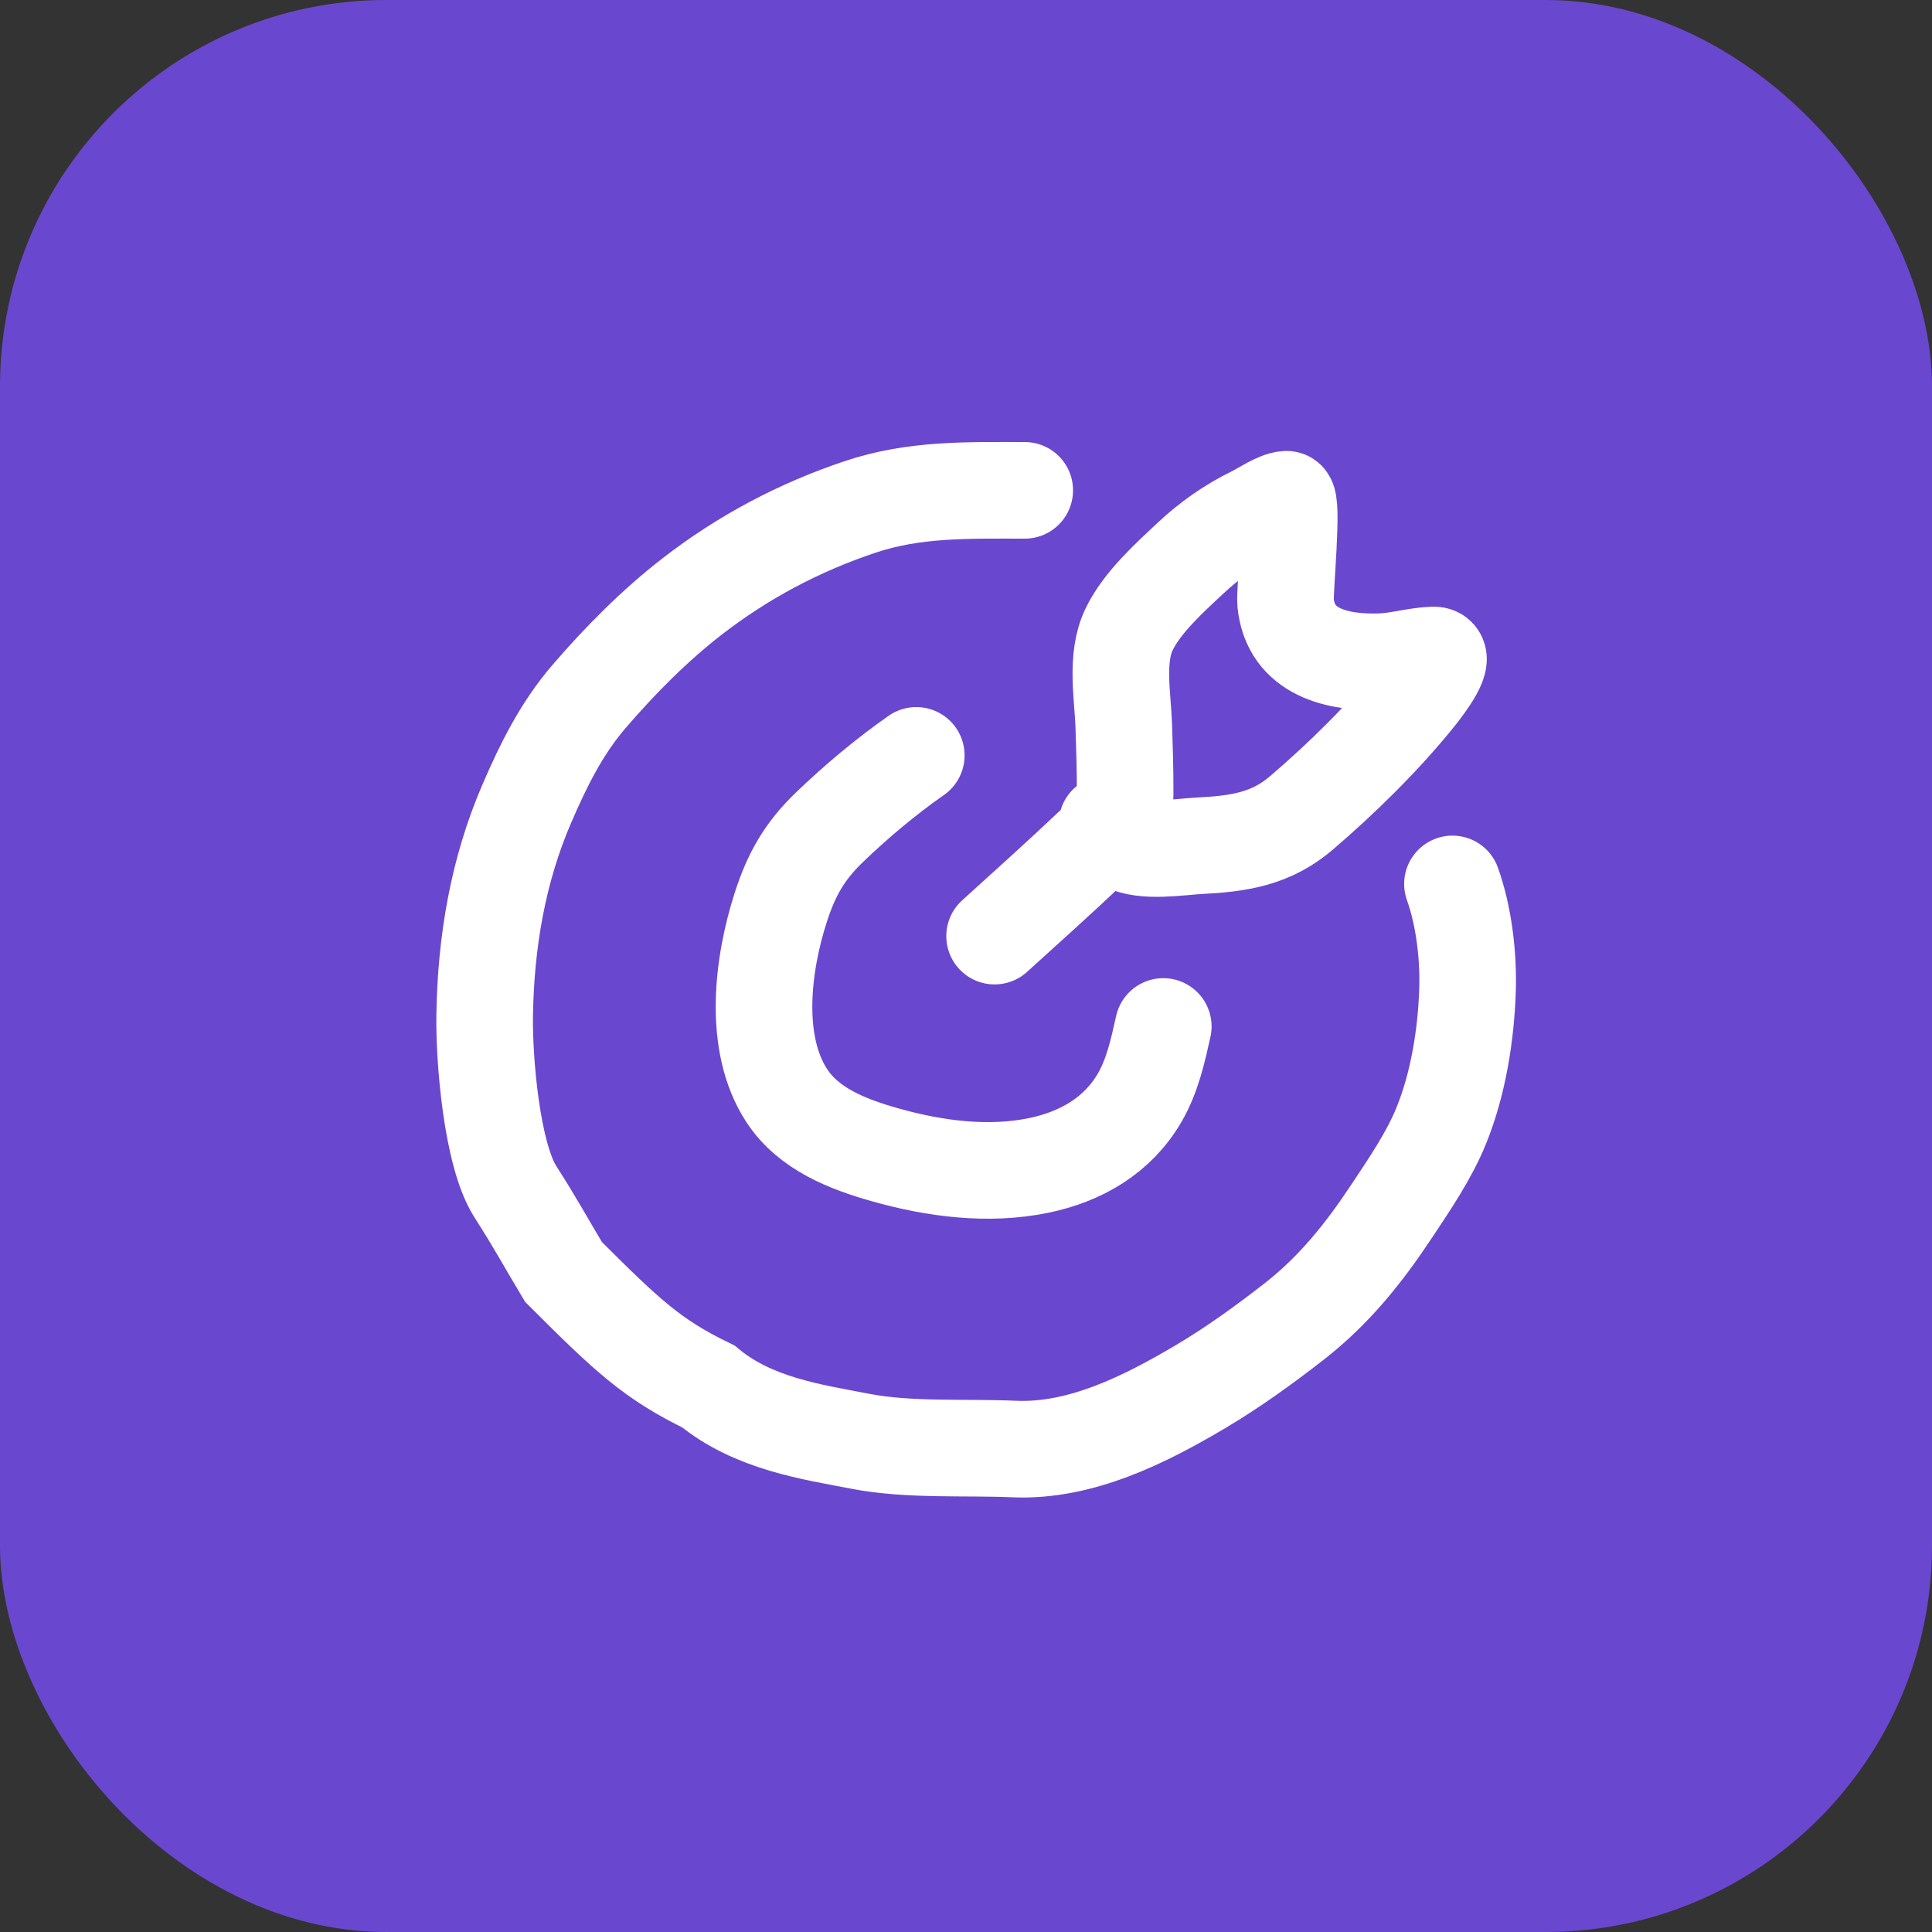
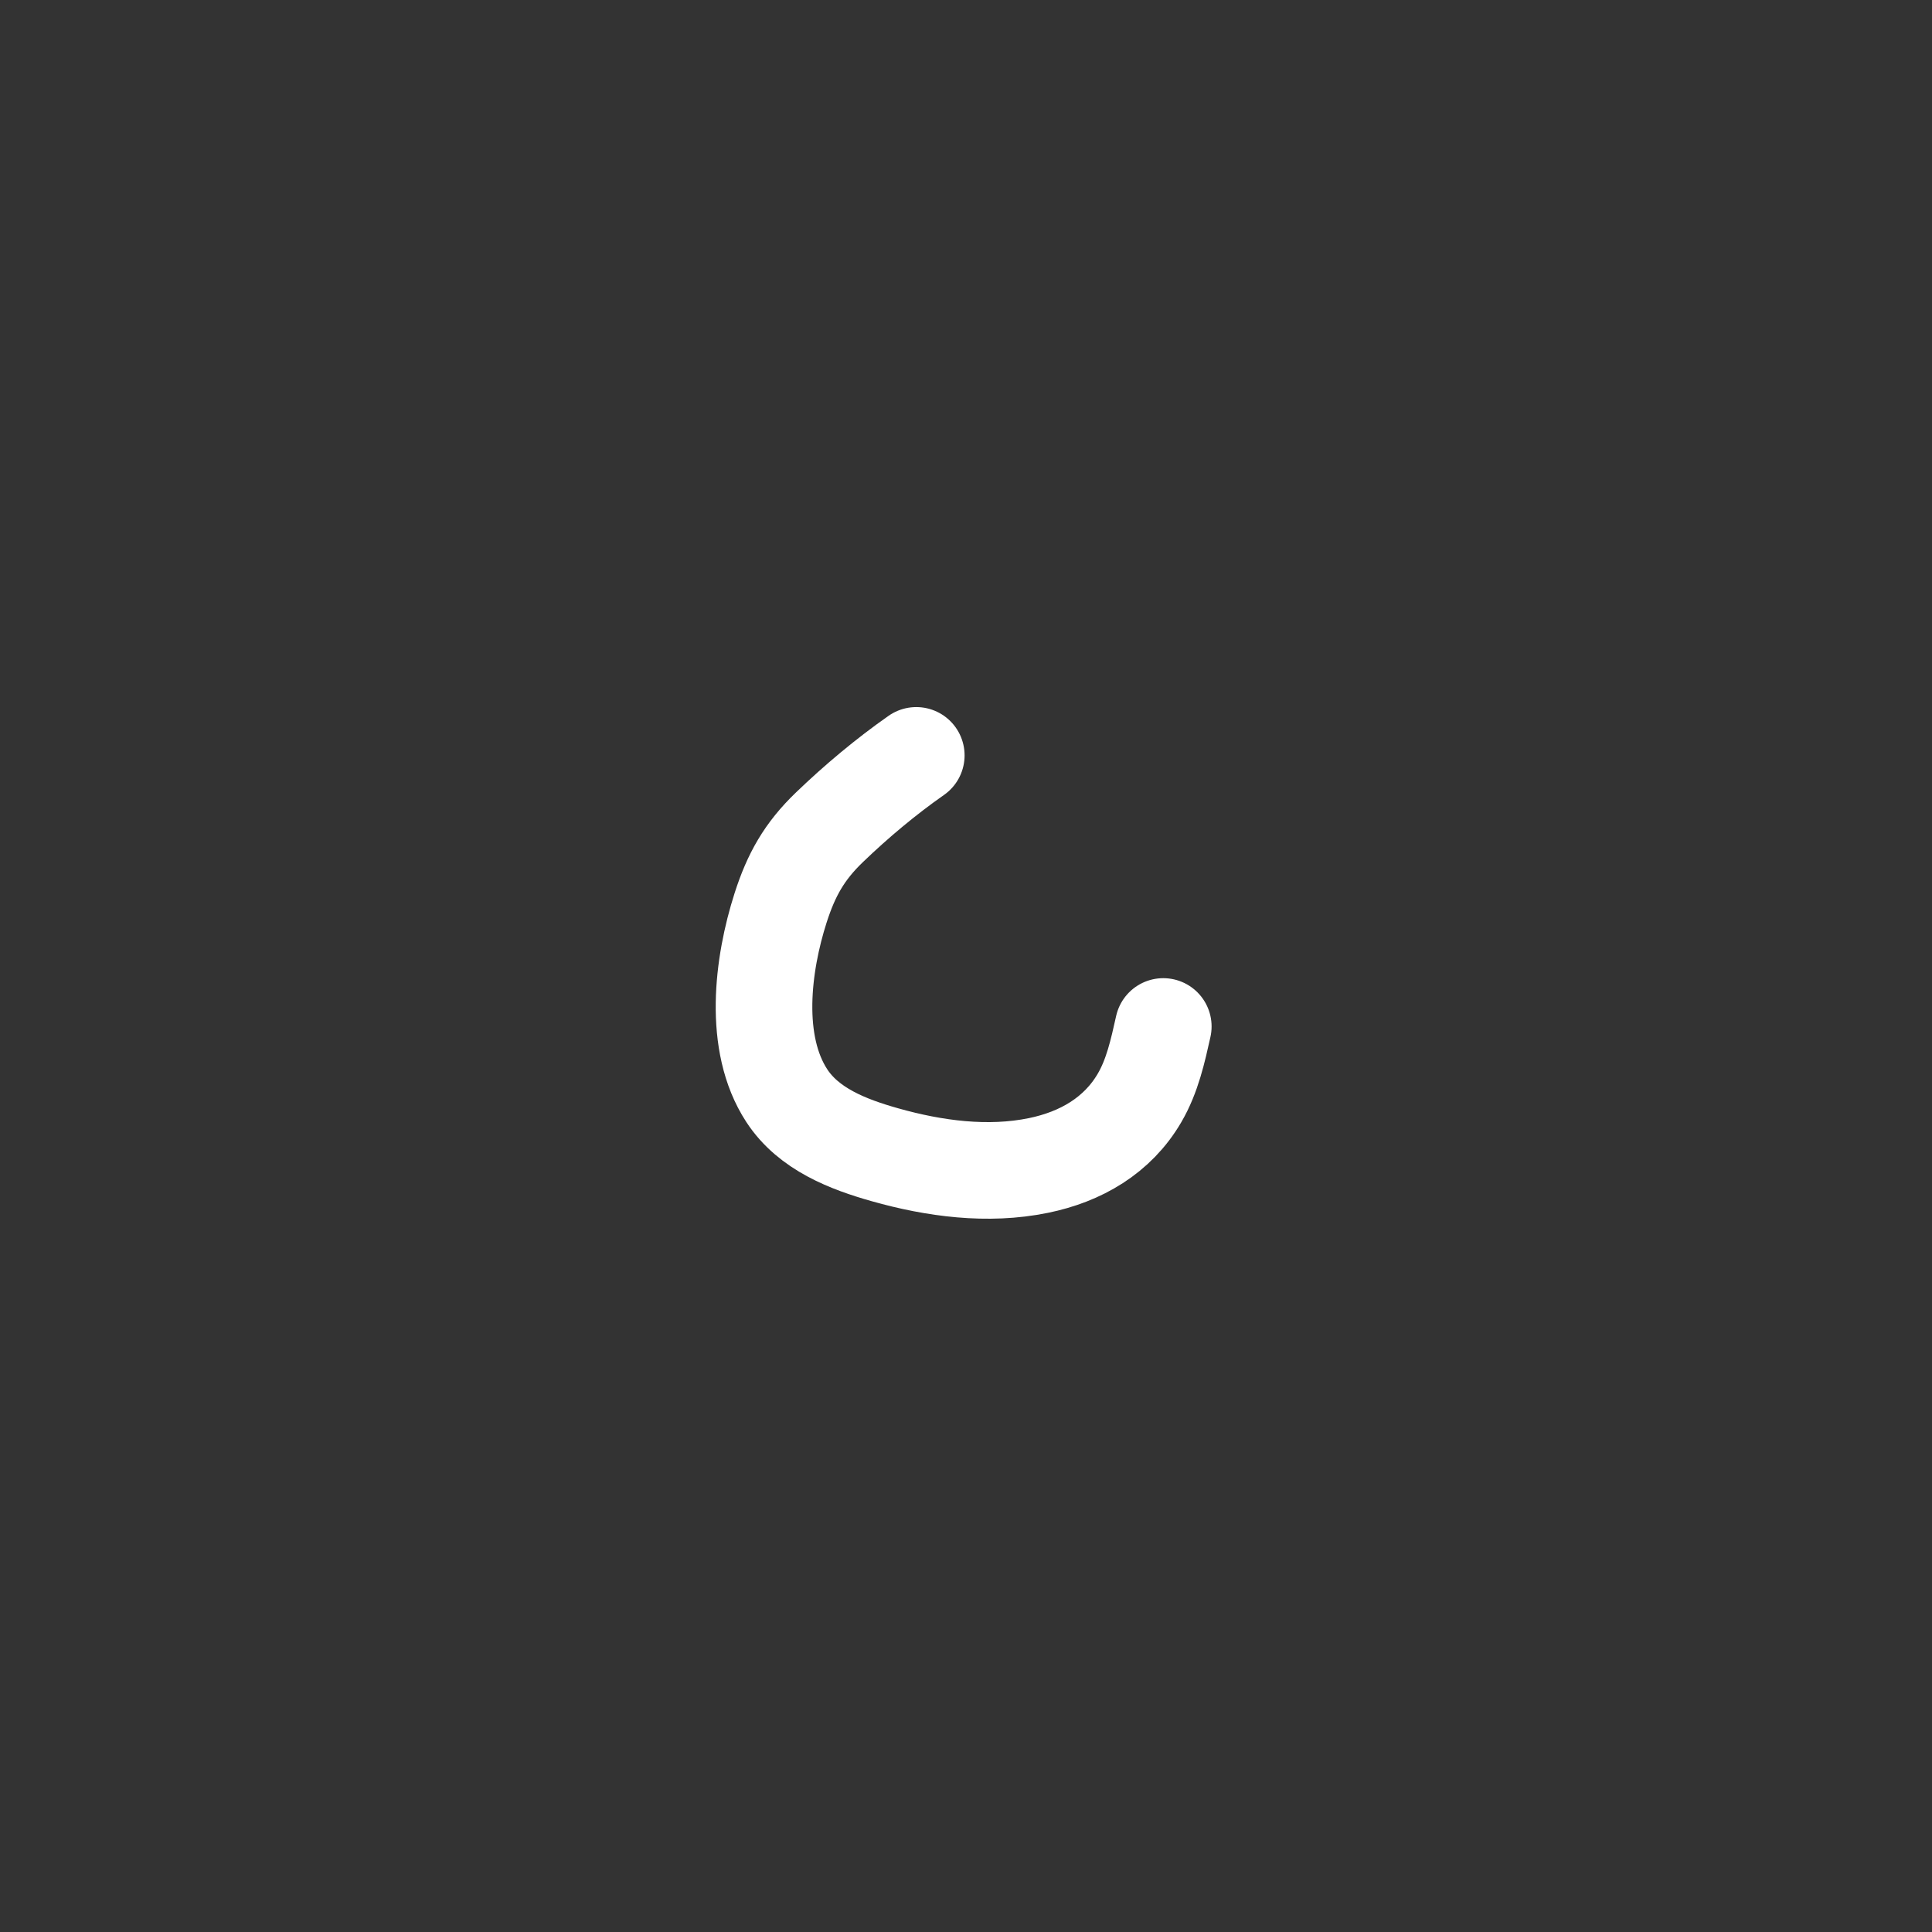
<svg xmlns="http://www.w3.org/2000/svg" width="60" height="60" viewBox="0 0 60 60" fill="none">
  <rect x="0" y="0" width="60" height="60" fill="#333333" stroke="none" />
-   <rect width="60" height="60" rx="12" fill="#6A47CF" />
-   <path d="M30.888 29.072C31.786 28.257 32.967 27.197 33.868 26.341C34.217 26.009 34.629 25.718 34.873 25.302C34.948 25.173 34.942 24.555 34.942 24.533C34.945 23.971 34.919 23.082 34.9 22.544C34.868 21.609 34.637 20.431 35.066 19.544C35.469 18.712 36.297 17.967 36.958 17.347C37.557 16.785 38.196 16.334 38.933 15.975C39.183 15.853 39.662 15.52 39.952 15.504C40.174 15.491 39.892 18.373 39.924 18.705C40.073 20.27 41.546 20.598 42.89 20.549C43.433 20.529 43.983 20.357 44.518 20.341C44.988 20.327 44.273 21.278 43.978 21.643C42.941 22.926 41.669 24.174 40.416 25.247C39.47 26.057 38.472 26.203 37.263 26.265C36.609 26.299 35.54 26.49 34.914 26.168C34.658 26.036 34.536 25.797 34.38 25.579" stroke="white" stroke-width="3" stroke-linecap="round" />
  <path d="M28.456 23.459C27.509 24.122 26.593 24.89 25.761 25.69C24.974 26.446 24.57 27.173 24.243 28.192C23.679 29.948 23.37 32.397 24.434 34.026C25.113 35.067 26.338 35.539 27.483 35.862C29.012 36.295 30.677 36.518 32.25 36.195C33.562 35.926 34.708 35.268 35.392 34.092C35.788 33.413 35.958 32.636 36.127 31.878" stroke="white" stroke-width="3" stroke-linecap="round" />
-   <path d="M31.824 15.228C30.066 15.228 28.401 15.177 26.717 15.741C24.818 16.376 23.079 17.297 21.492 18.526C20.326 19.43 19.268 20.499 18.305 21.616C17.439 22.621 16.882 23.75 16.361 24.956C15.46 27.043 15.087 29.267 15.052 31.536C15.03 32.907 15.271 35.852 16 37.001C16.692 38.089 16.839 38.394 17.5 39.501C19.5 41.501 20.272 42.22 22 43.059C23.4 44.218 25.239 44.474 26.717 44.76C28.225 45.052 29.962 44.934 31.5 45.001C33.554 45.09 35.543 44.096 37.291 43.059C38.298 42.462 39.265 41.762 40.188 41.043C41.434 40.072 42.354 38.92 43.223 37.609C43.78 36.768 44.379 35.895 44.761 34.955C45.285 33.666 45.531 32.136 45.575 30.749C45.609 29.684 45.465 28.453 45.107 27.451" stroke="white" stroke-width="3" stroke-linecap="round" />
</svg>